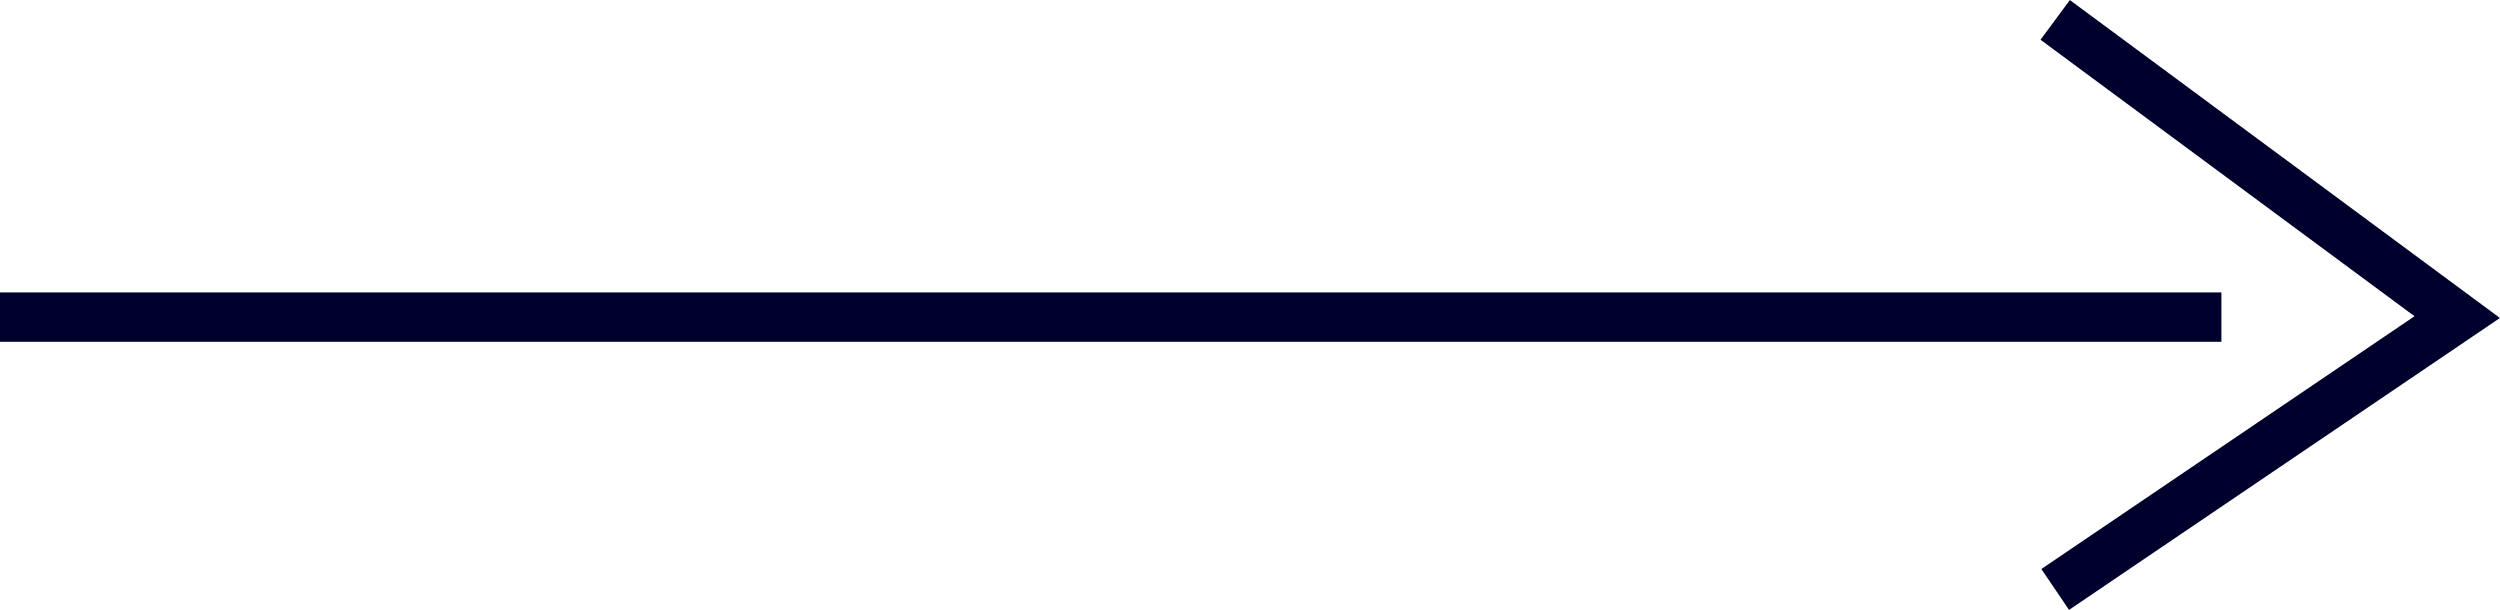
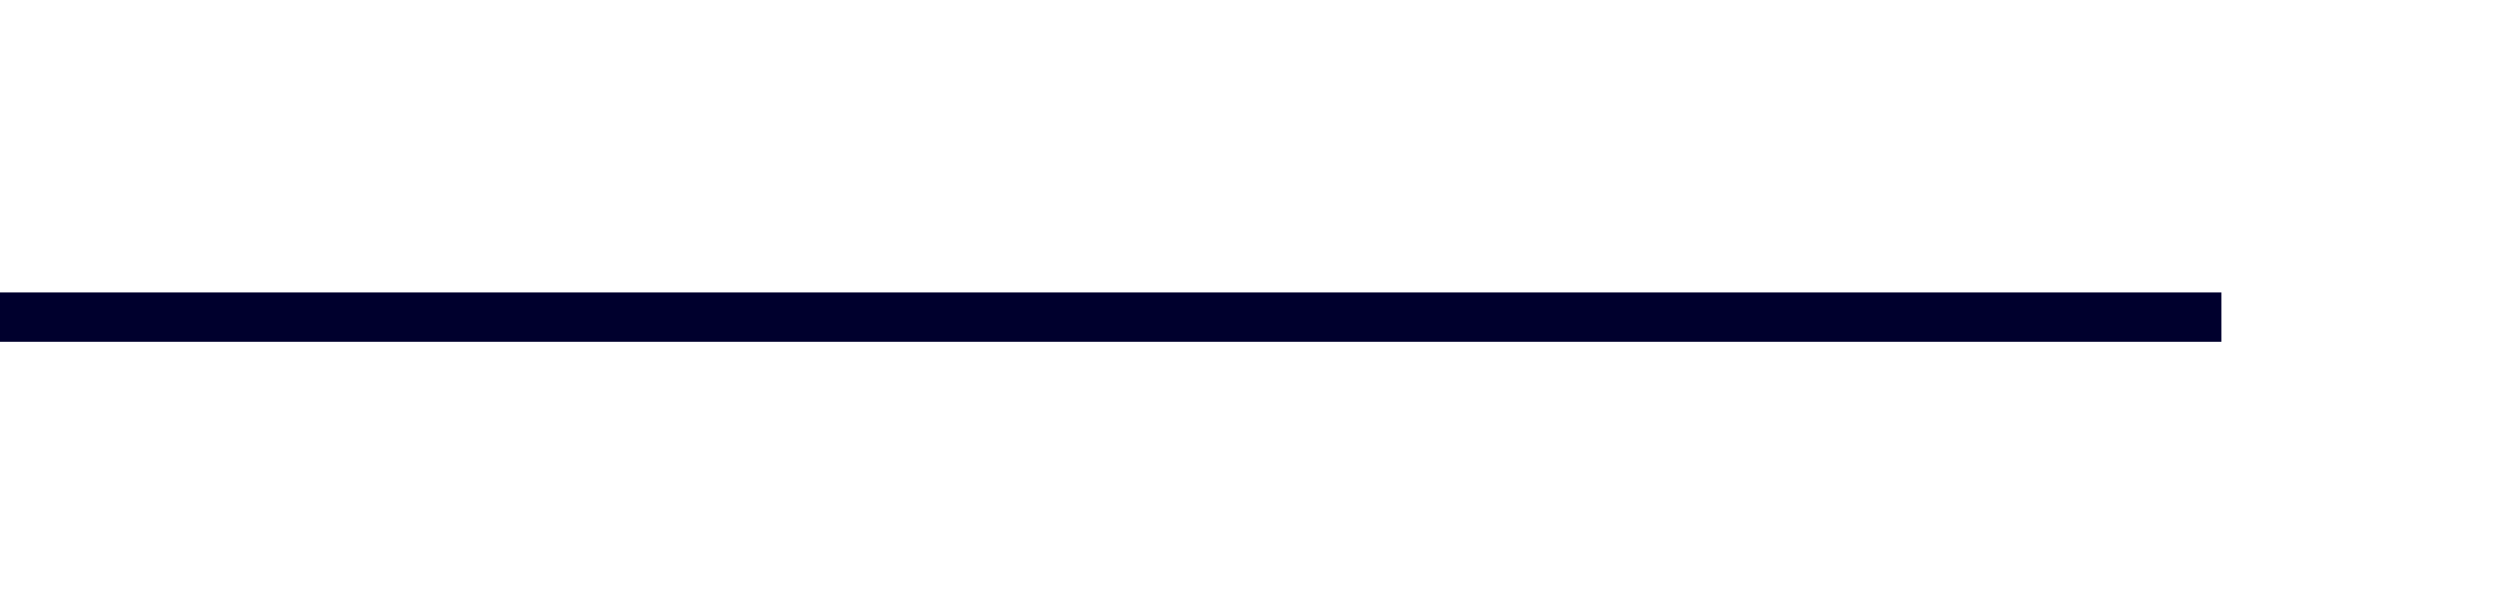
<svg xmlns="http://www.w3.org/2000/svg" id="Layer_2" data-name="Layer 2" viewBox="0 0 151.92 37.06">
  <defs>
    <style> .cls-1 { fill: none; stroke: #00002d; stroke-miterlimit: 10; stroke-width: 3px; } </style>
  </defs>
  <g id="Layer_1-2" data-name="Layer 1">
    <g>
      <line class="cls-1" y1="19.27" x2="134.99" y2="19.27" />
-       <polyline class="cls-1" points="124.89 1.21 149.32 19.27 124.89 35.82" />
    </g>
  </g>
</svg>